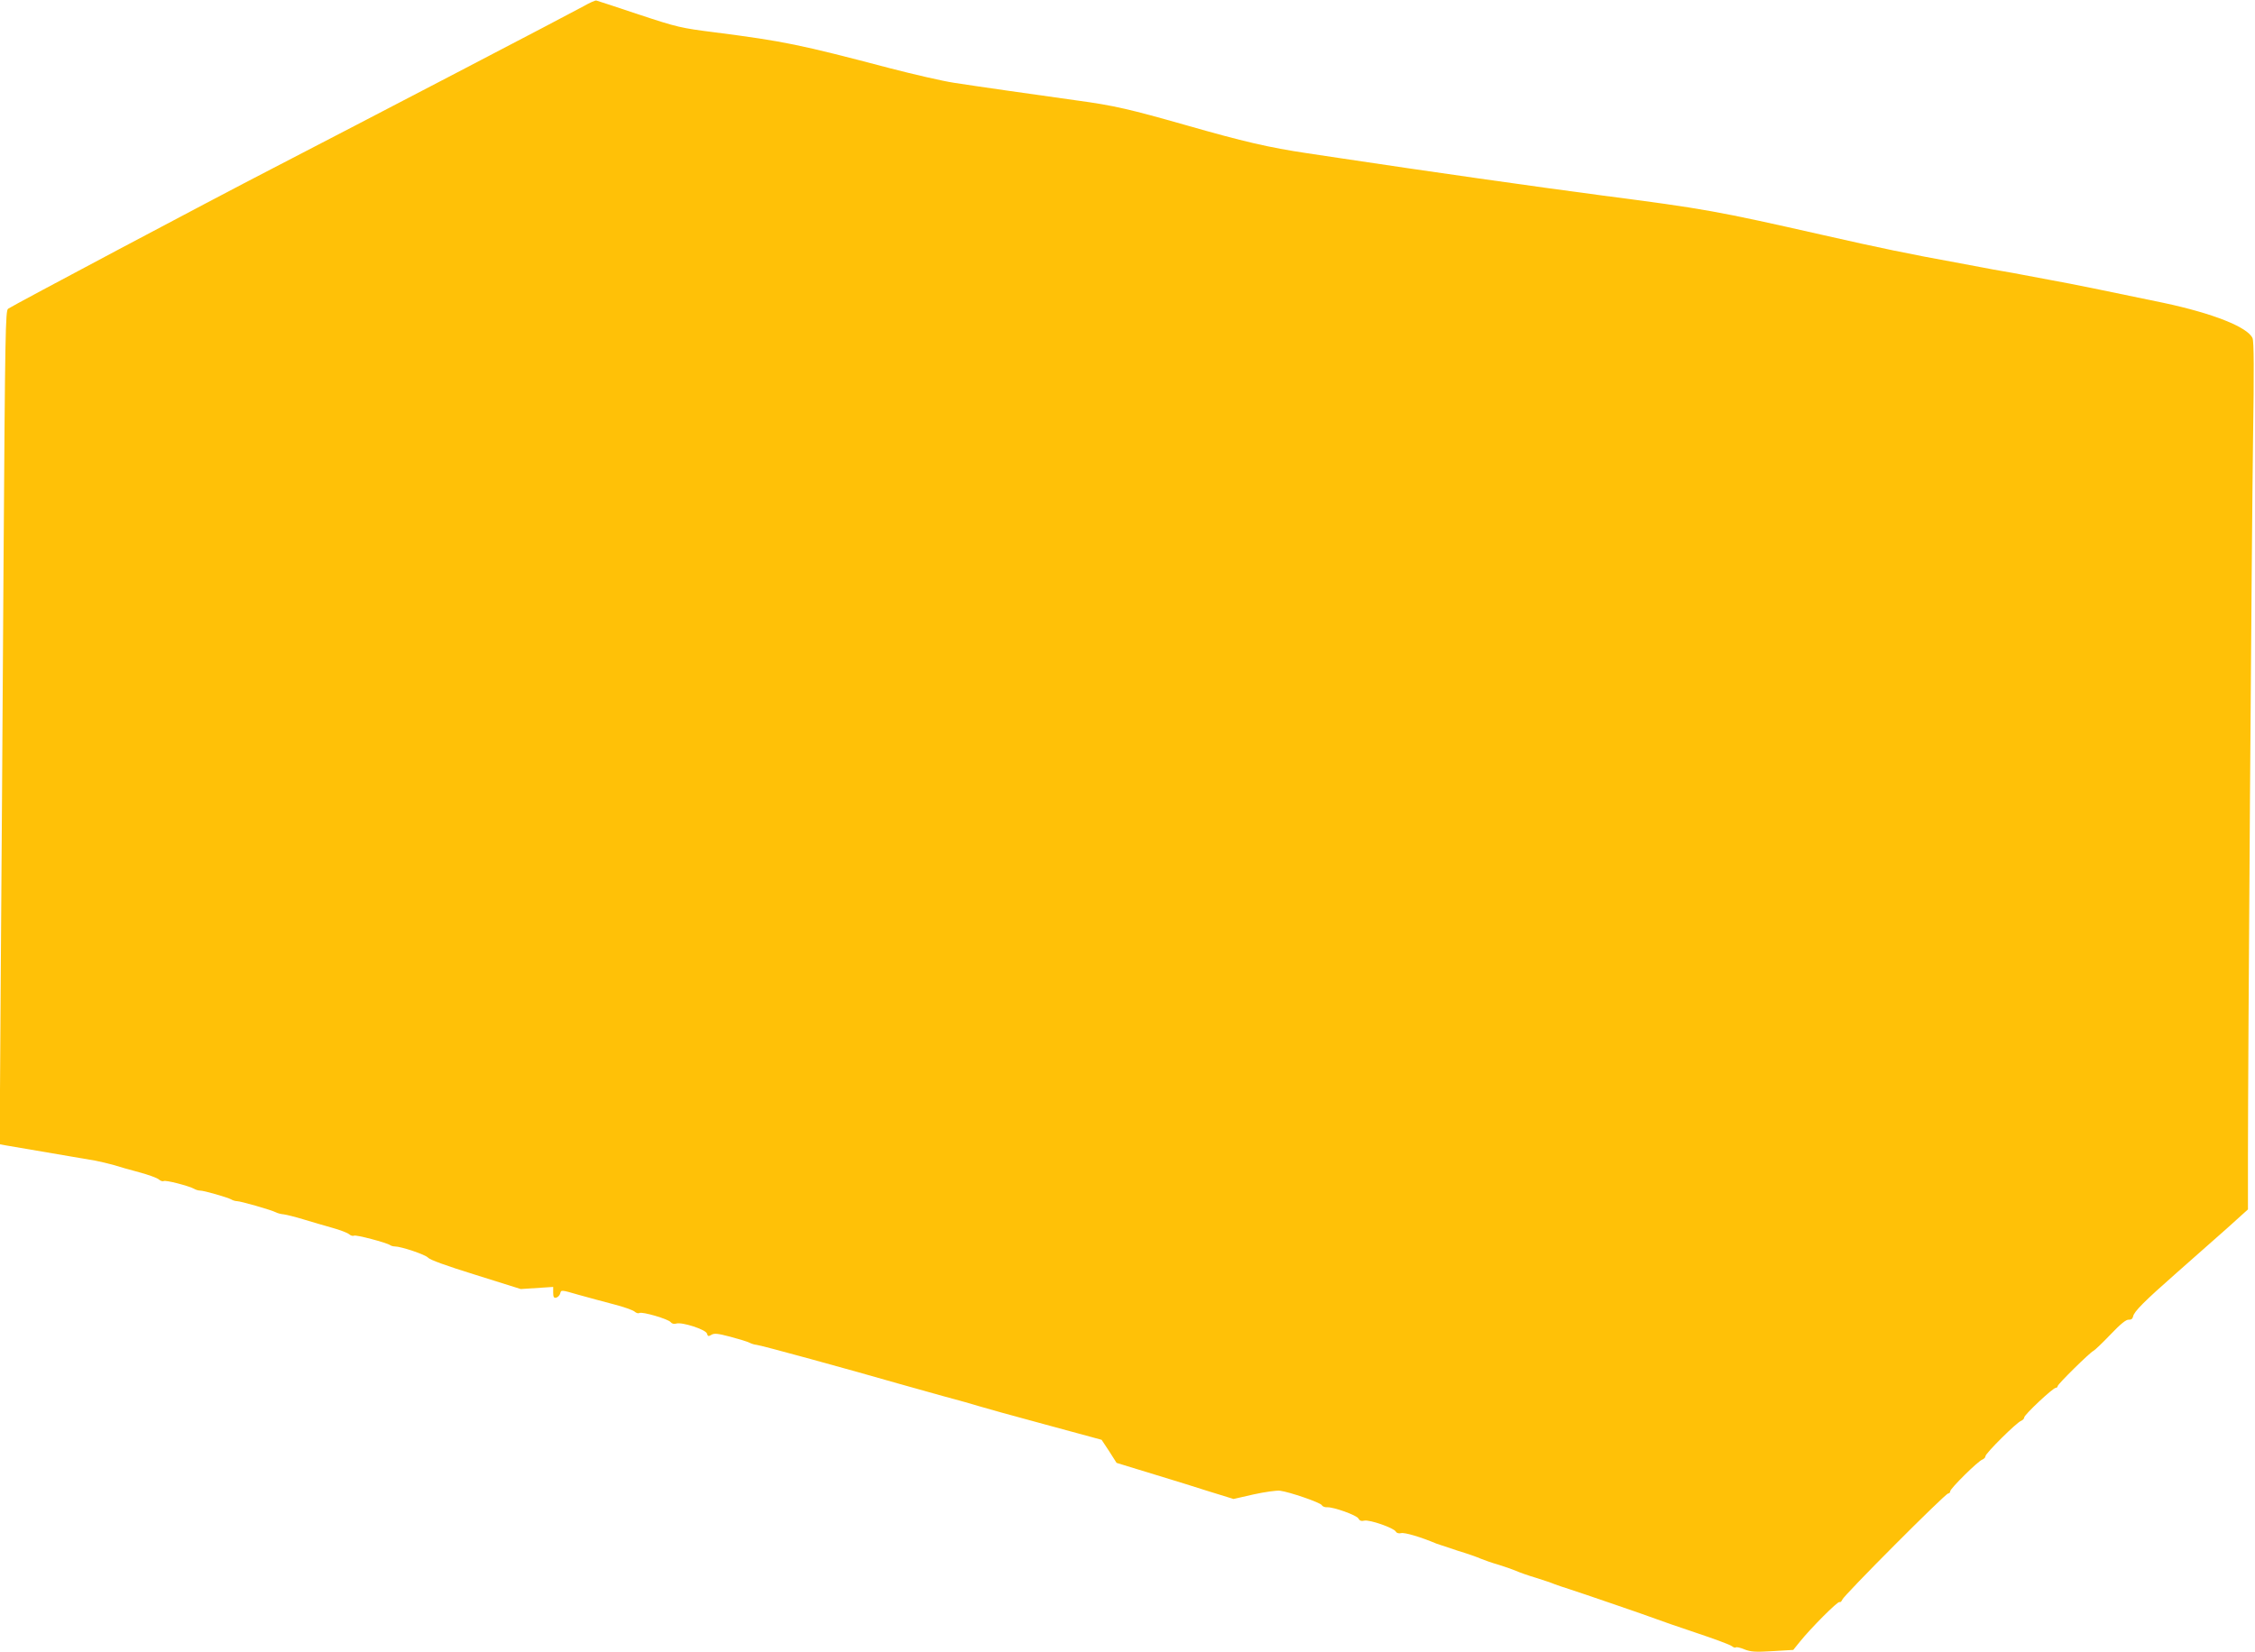
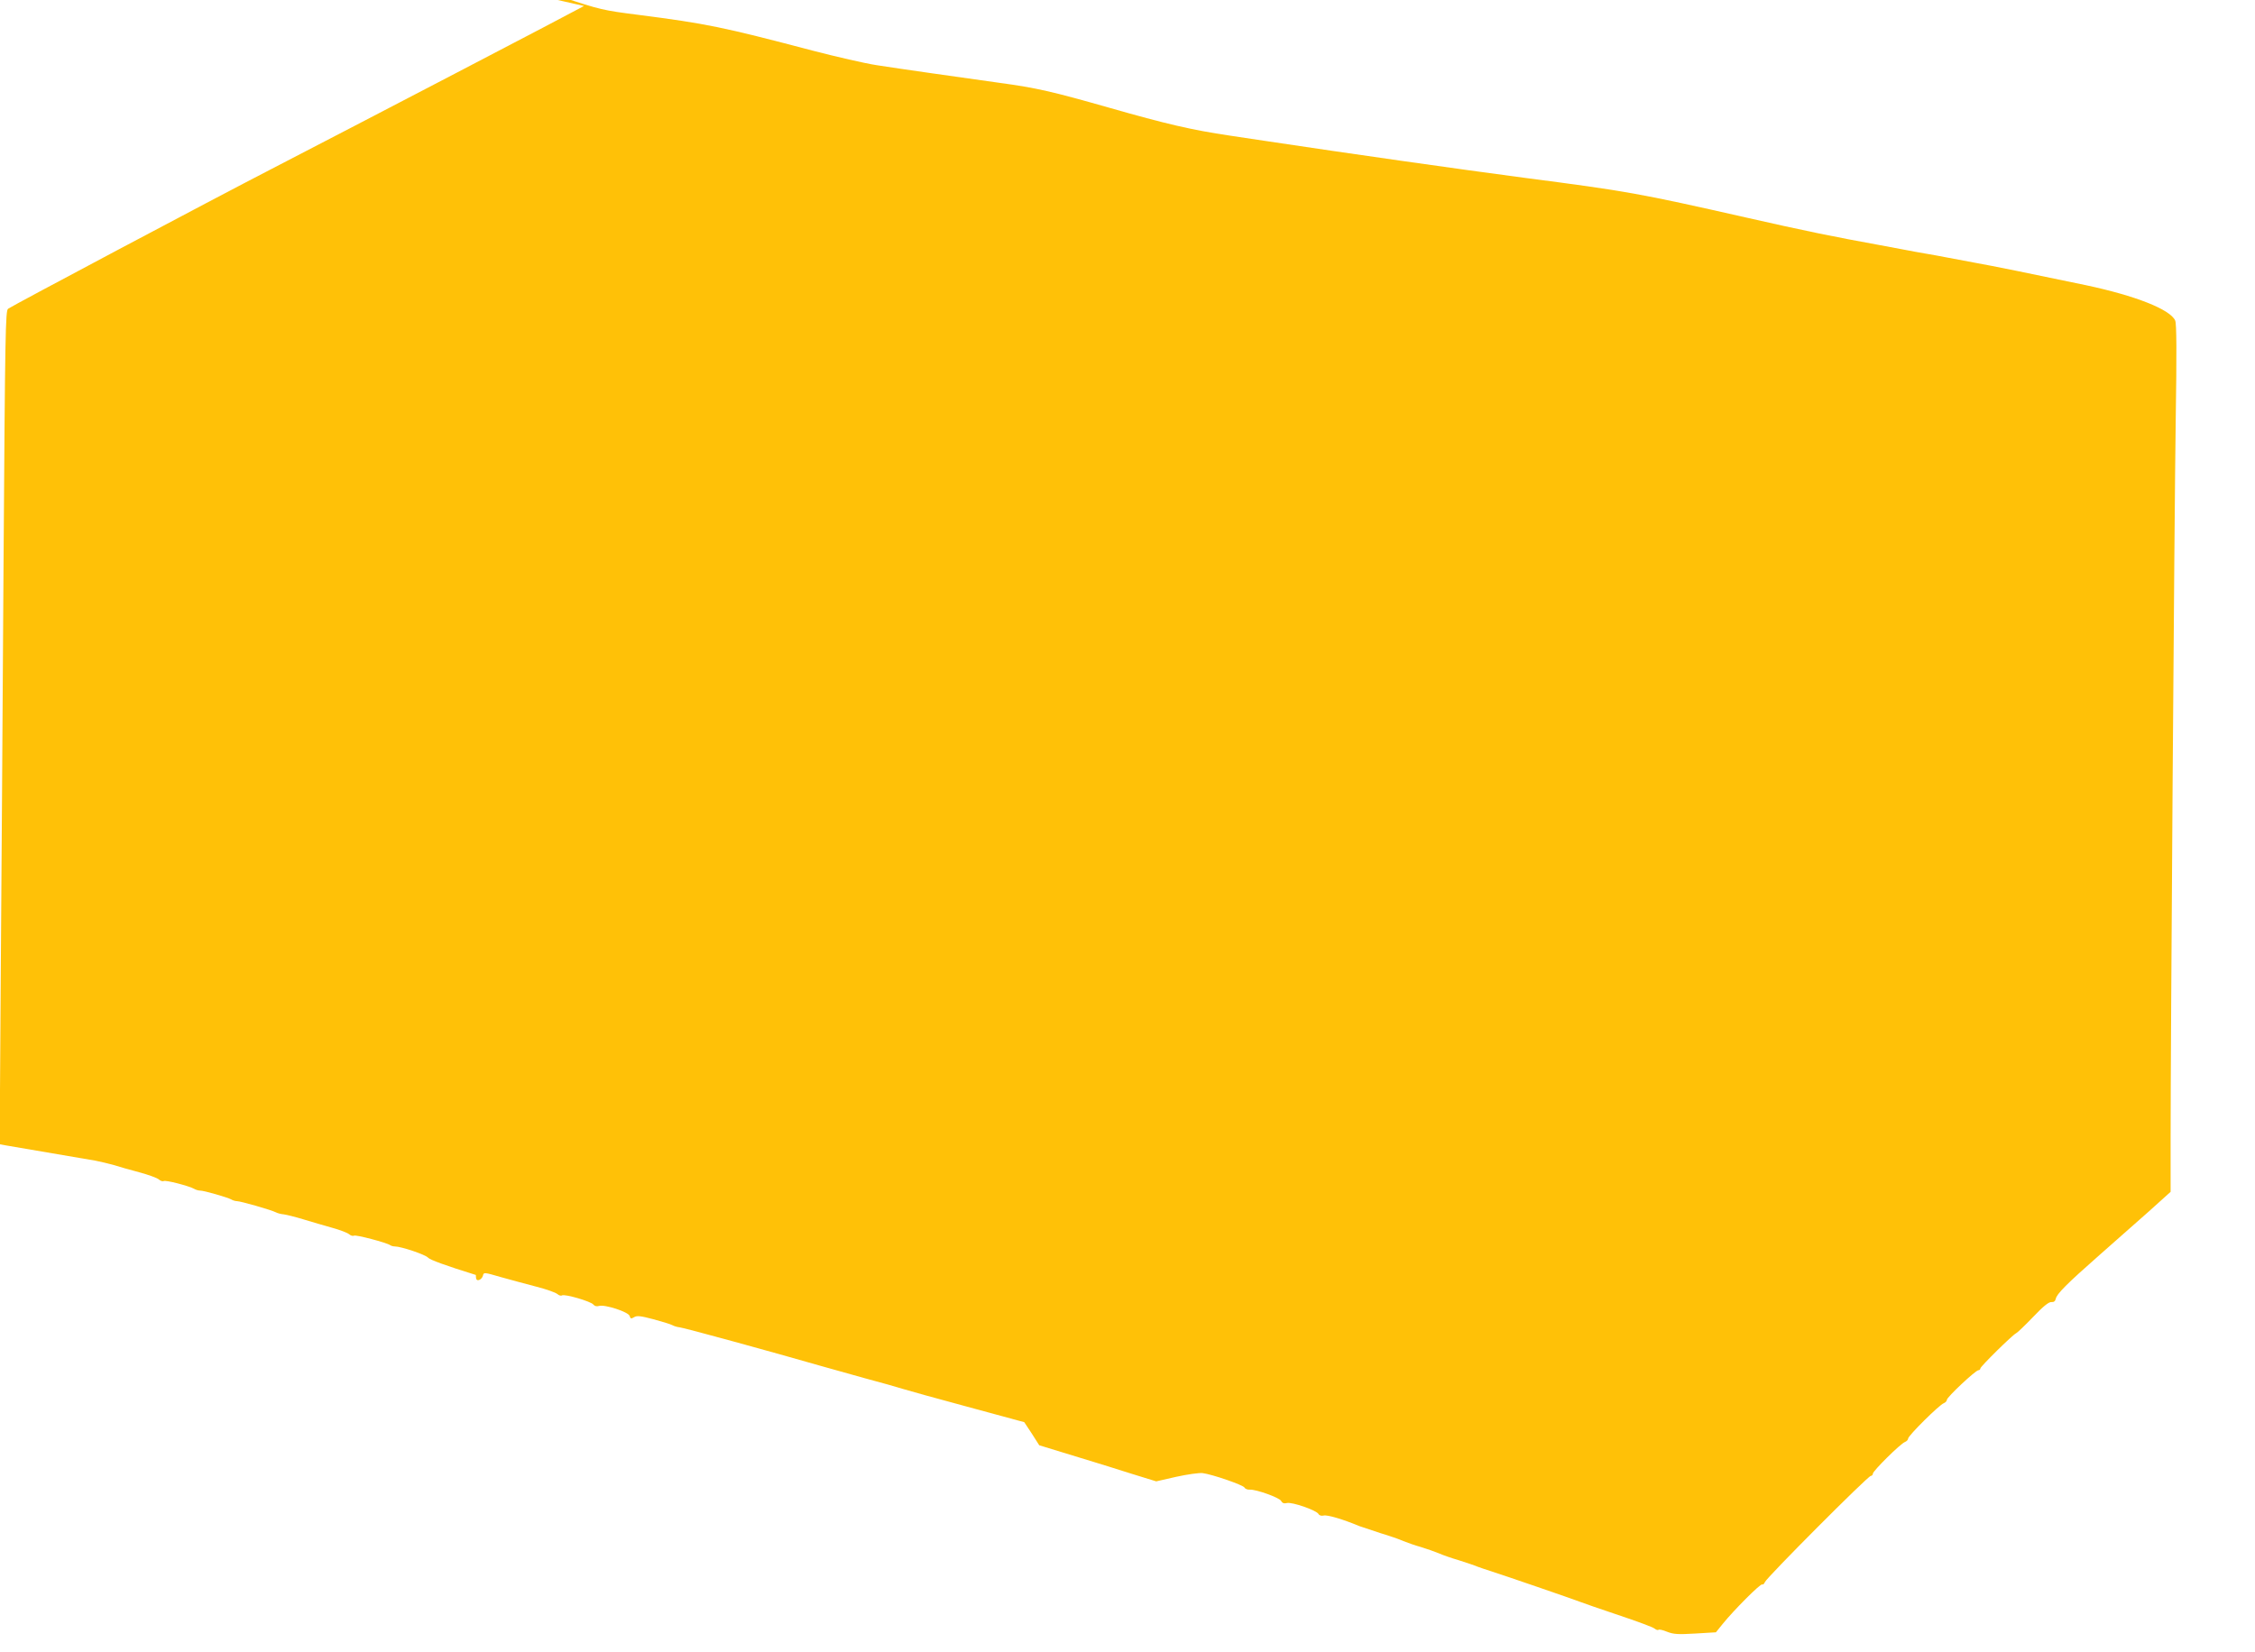
<svg xmlns="http://www.w3.org/2000/svg" version="1.0" width="1280pt" height="938pt" viewBox="0 0 1280 938" preserveAspectRatio="xMidYMid meet">
  <g transform="translate(0,938) scale(0.1,-0.1)" fill="#ffc107" stroke="none">
-     <path d="M3315 9346 c-64 -36 -1280 -670 -1775 -926 -343 -177 -1469 -775 -1494 -793 -15 -11 -17 -127 -26 -1462 -5 -797 -12 -1862 -16 -2366 l-6 -916 33 -6 c103 -18 462 -79 510 -87 30 -6 77 -17 105 -25 27 -9 92 -27 144 -41 52 -14 102 -32 112 -41 9 -8 21 -12 27 -9 11 7 142 -27 173 -44 10 -6 25 -10 34 -10 22 0 154 -38 176 -50 10 -6 25 -10 33 -10 21 0 195 -50 220 -63 11 -6 32 -11 46 -12 15 -2 64 -14 110 -28 46 -14 120 -36 164 -48 44 -12 88 -29 97 -37 9 -8 21 -11 27 -8 10 7 187 -40 206 -54 6 -4 17 -7 25 -7 37 0 176 -47 190 -64 10 -12 103 -46 271 -98 l255 -80 92 6 92 6 0 -32 c0 -25 4 -32 17 -29 9 2 20 13 23 24 5 21 5 21 105 -8 55 -15 145 -40 200 -54 55 -14 108 -33 117 -41 9 -8 21 -12 27 -8 16 9 164 -34 178 -52 7 -9 19 -12 32 -8 32 10 168 -34 174 -57 5 -16 8 -17 25 -7 16 10 36 8 108 -11 49 -13 98 -28 109 -34 11 -6 29 -11 40 -12 17 0 531 -141 805 -220 47 -13 159 -45 250 -70 91 -24 185 -51 210 -59 25 -8 191 -54 369 -102 l324 -88 43 -65 42 -66 124 -38 c67 -21 150 -46 183 -56 33 -10 127 -39 208 -65 l149 -46 114 26 c63 14 130 23 149 21 55 -7 229 -67 238 -82 4 -8 18 -13 30 -12 36 2 168 -45 178 -64 7 -13 17 -16 33 -12 29 7 167 -41 179 -62 5 -9 17 -12 30 -9 20 5 109 -21 202 -60 17 -6 71 -24 120 -40 50 -15 108 -35 130 -45 22 -9 67 -25 100 -34 33 -10 78 -26 100 -35 22 -10 74 -28 115 -40 41 -13 89 -29 105 -36 17 -6 53 -19 80 -27 66 -21 462 -157 500 -172 17 -7 116 -41 220 -76 105 -35 197 -69 206 -77 9 -7 18 -10 22 -7 3 4 25 -1 49 -11 36 -14 61 -16 160 -10 l117 7 38 47 c61 76 215 231 225 225 4 -3 11 3 15 13 8 24 585 603 601 603 6 0 12 6 12 13 0 15 158 172 183 180 9 4 17 12 17 19 0 16 178 193 203 201 9 4 17 12 17 19 0 15 163 168 179 168 6 0 11 5 11 10 0 11 184 192 203 200 7 3 50 44 96 92 58 61 90 87 105 85 13 -1 21 5 24 18 5 28 63 86 247 248 88 78 215 190 283 250 l122 110 0 301 c0 535 21 3525 29 4081 6 384 5 547 -3 565 -28 63 -225 141 -508 201 -345 72 -511 106 -633 128 -66 12 -140 26 -165 31 -25 5 -74 14 -110 20 -36 6 -85 15 -110 20 -25 5 -97 18 -160 30 -249 45 -429 82 -750 155 -610 138 -671 149 -1255 225 -372 49 -1004 139 -1475 210 -74 11 -164 25 -200 30 -216 32 -362 66 -687 159 -320 91 -409 112 -623 141 -236 33 -561 79 -695 100 -66 10 -230 48 -365 83 -509 134 -601 153 -990 203 -197 25 -214 29 -435 102 -126 42 -234 78 -240 79 -5 2 -37 -12 -70 -31z" />
+     <path d="M3315 9346 c-64 -36 -1280 -670 -1775 -926 -343 -177 -1469 -775 -1494 -793 -15 -11 -17 -127 -26 -1462 -5 -797 -12 -1862 -16 -2366 l-6 -916 33 -6 c103 -18 462 -79 510 -87 30 -6 77 -17 105 -25 27 -9 92 -27 144 -41 52 -14 102 -32 112 -41 9 -8 21 -12 27 -9 11 7 142 -27 173 -44 10 -6 25 -10 34 -10 22 0 154 -38 176 -50 10 -6 25 -10 33 -10 21 0 195 -50 220 -63 11 -6 32 -11 46 -12 15 -2 64 -14 110 -28 46 -14 120 -36 164 -48 44 -12 88 -29 97 -37 9 -8 21 -11 27 -8 10 7 187 -40 206 -54 6 -4 17 -7 25 -7 37 0 176 -47 190 -64 10 -12 103 -46 271 -98 c0 -25 4 -32 17 -29 9 2 20 13 23 24 5 21 5 21 105 -8 55 -15 145 -40 200 -54 55 -14 108 -33 117 -41 9 -8 21 -12 27 -8 16 9 164 -34 178 -52 7 -9 19 -12 32 -8 32 10 168 -34 174 -57 5 -16 8 -17 25 -7 16 10 36 8 108 -11 49 -13 98 -28 109 -34 11 -6 29 -11 40 -12 17 0 531 -141 805 -220 47 -13 159 -45 250 -70 91 -24 185 -51 210 -59 25 -8 191 -54 369 -102 l324 -88 43 -65 42 -66 124 -38 c67 -21 150 -46 183 -56 33 -10 127 -39 208 -65 l149 -46 114 26 c63 14 130 23 149 21 55 -7 229 -67 238 -82 4 -8 18 -13 30 -12 36 2 168 -45 178 -64 7 -13 17 -16 33 -12 29 7 167 -41 179 -62 5 -9 17 -12 30 -9 20 5 109 -21 202 -60 17 -6 71 -24 120 -40 50 -15 108 -35 130 -45 22 -9 67 -25 100 -34 33 -10 78 -26 100 -35 22 -10 74 -28 115 -40 41 -13 89 -29 105 -36 17 -6 53 -19 80 -27 66 -21 462 -157 500 -172 17 -7 116 -41 220 -76 105 -35 197 -69 206 -77 9 -7 18 -10 22 -7 3 4 25 -1 49 -11 36 -14 61 -16 160 -10 l117 7 38 47 c61 76 215 231 225 225 4 -3 11 3 15 13 8 24 585 603 601 603 6 0 12 6 12 13 0 15 158 172 183 180 9 4 17 12 17 19 0 16 178 193 203 201 9 4 17 12 17 19 0 15 163 168 179 168 6 0 11 5 11 10 0 11 184 192 203 200 7 3 50 44 96 92 58 61 90 87 105 85 13 -1 21 5 24 18 5 28 63 86 247 248 88 78 215 190 283 250 l122 110 0 301 c0 535 21 3525 29 4081 6 384 5 547 -3 565 -28 63 -225 141 -508 201 -345 72 -511 106 -633 128 -66 12 -140 26 -165 31 -25 5 -74 14 -110 20 -36 6 -85 15 -110 20 -25 5 -97 18 -160 30 -249 45 -429 82 -750 155 -610 138 -671 149 -1255 225 -372 49 -1004 139 -1475 210 -74 11 -164 25 -200 30 -216 32 -362 66 -687 159 -320 91 -409 112 -623 141 -236 33 -561 79 -695 100 -66 10 -230 48 -365 83 -509 134 -601 153 -990 203 -197 25 -214 29 -435 102 -126 42 -234 78 -240 79 -5 2 -37 -12 -70 -31z" />
  </g>
</svg>